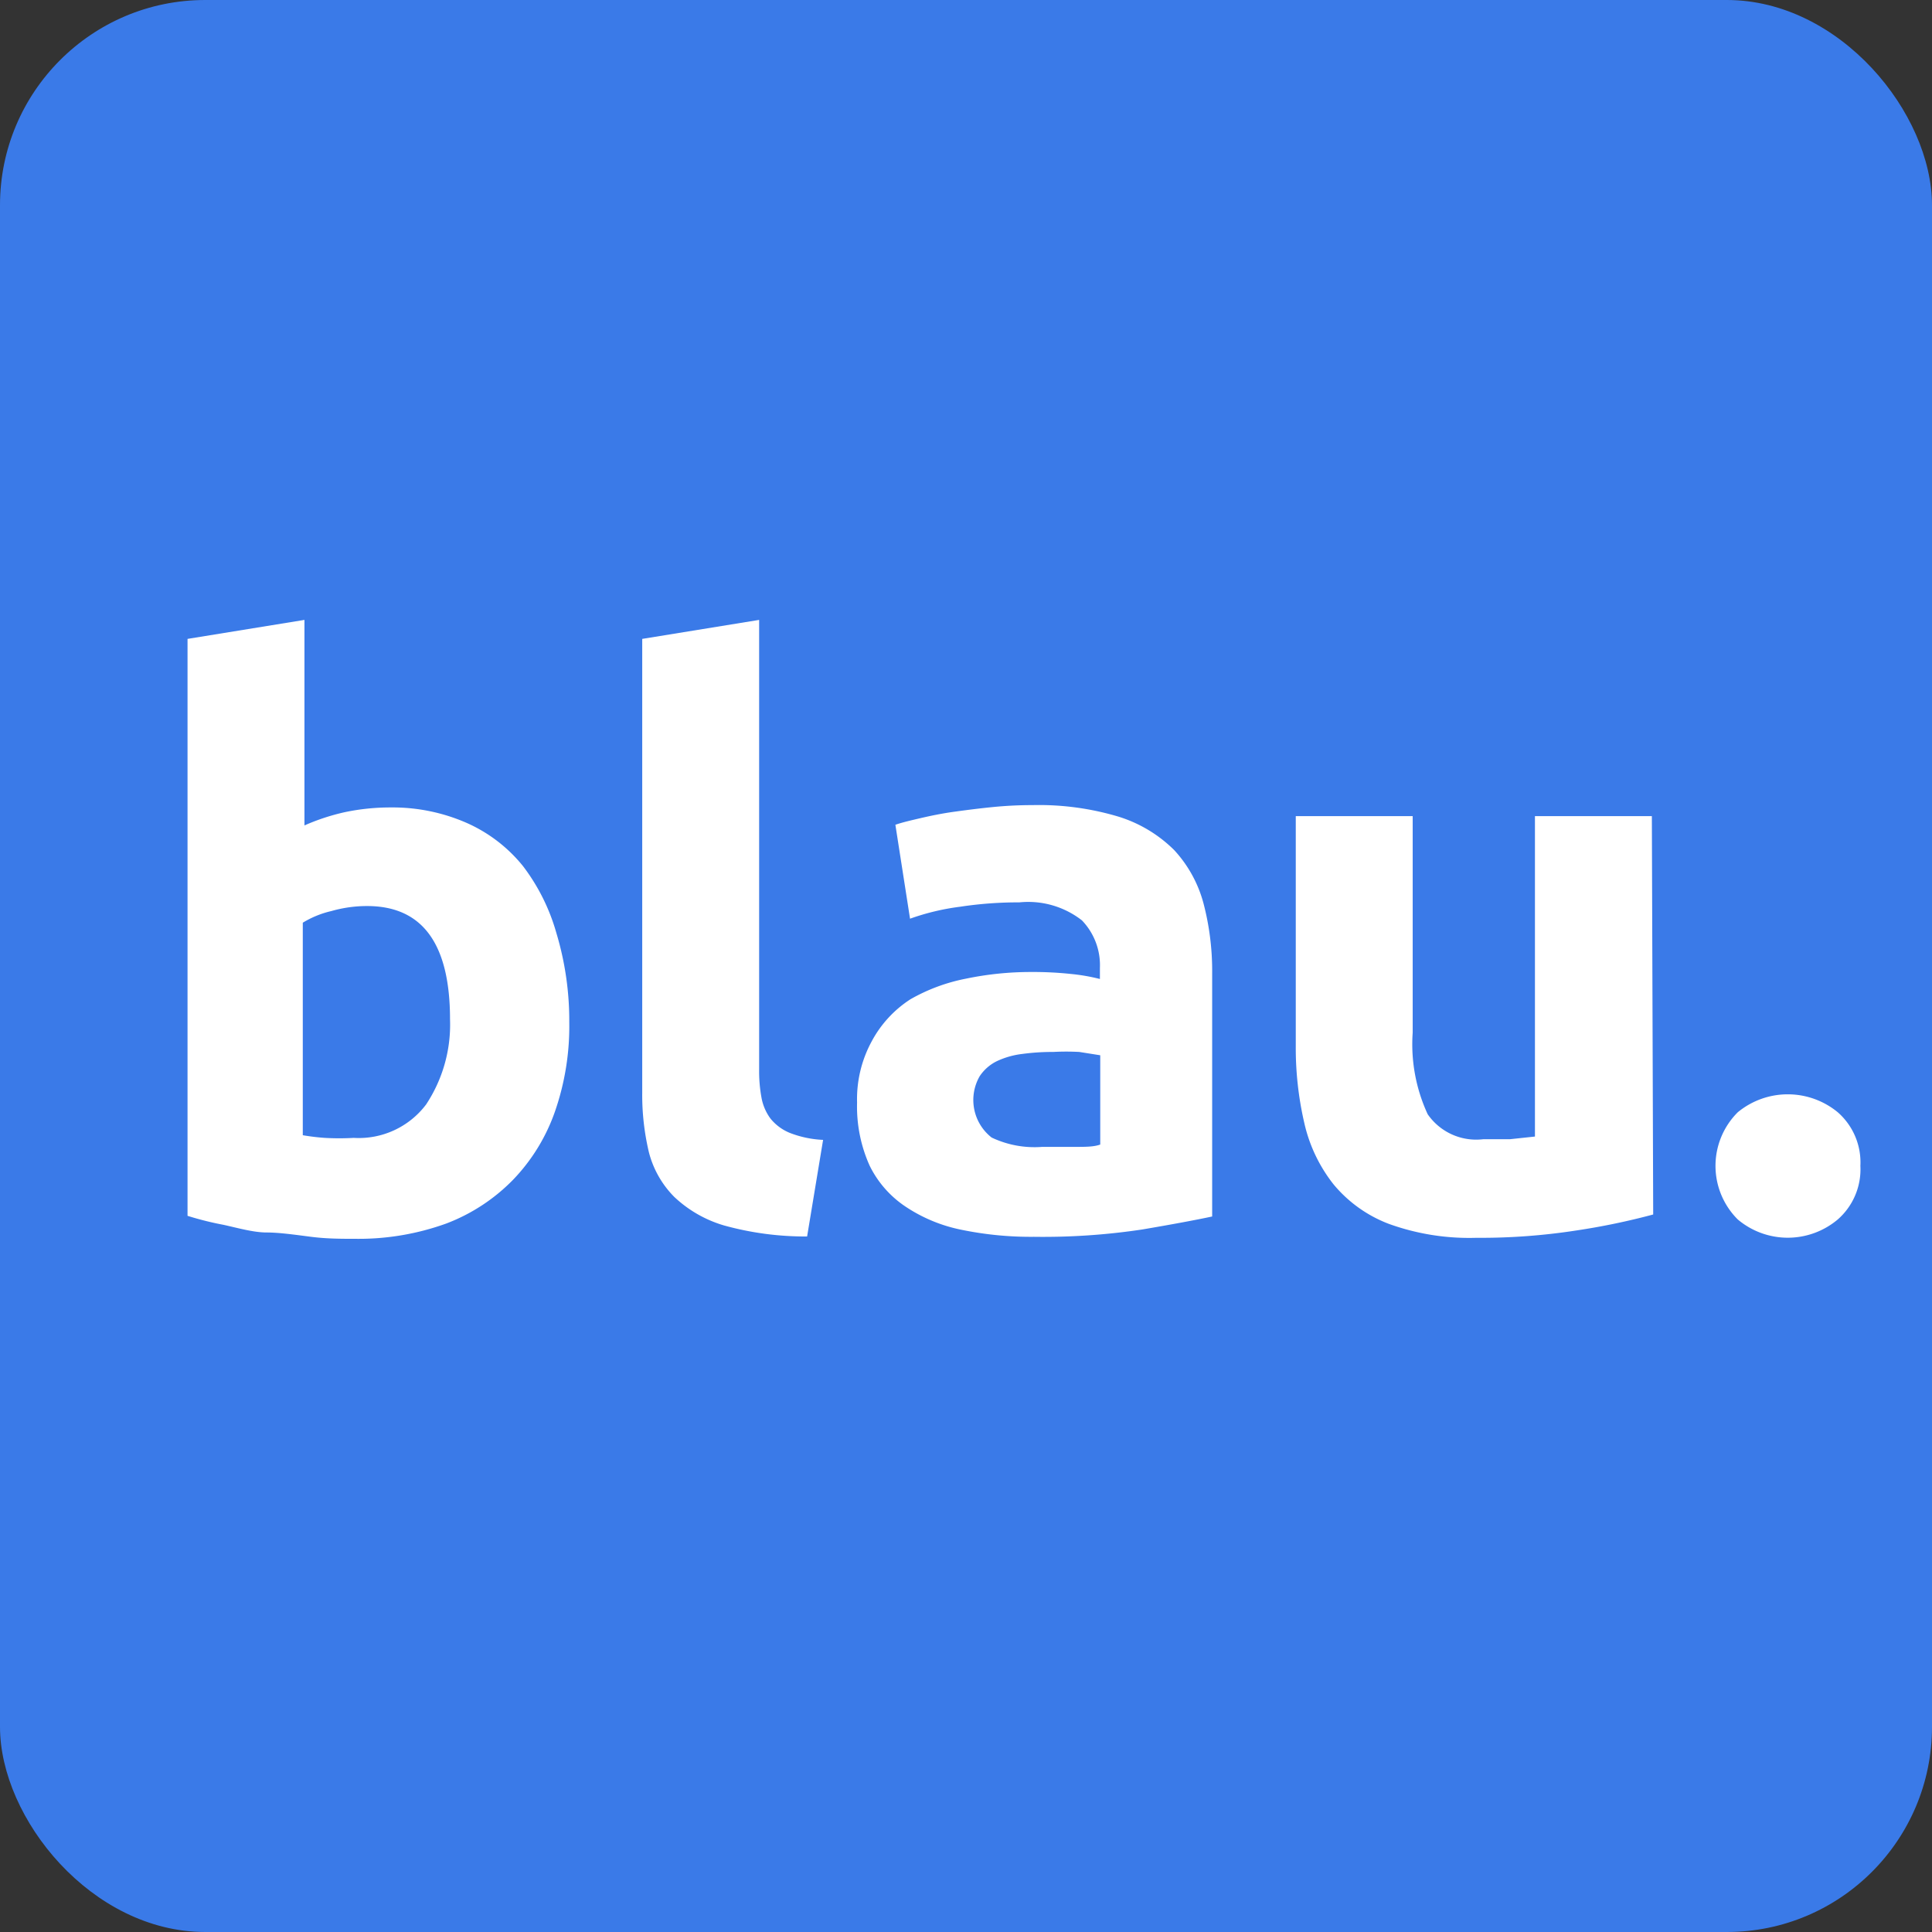
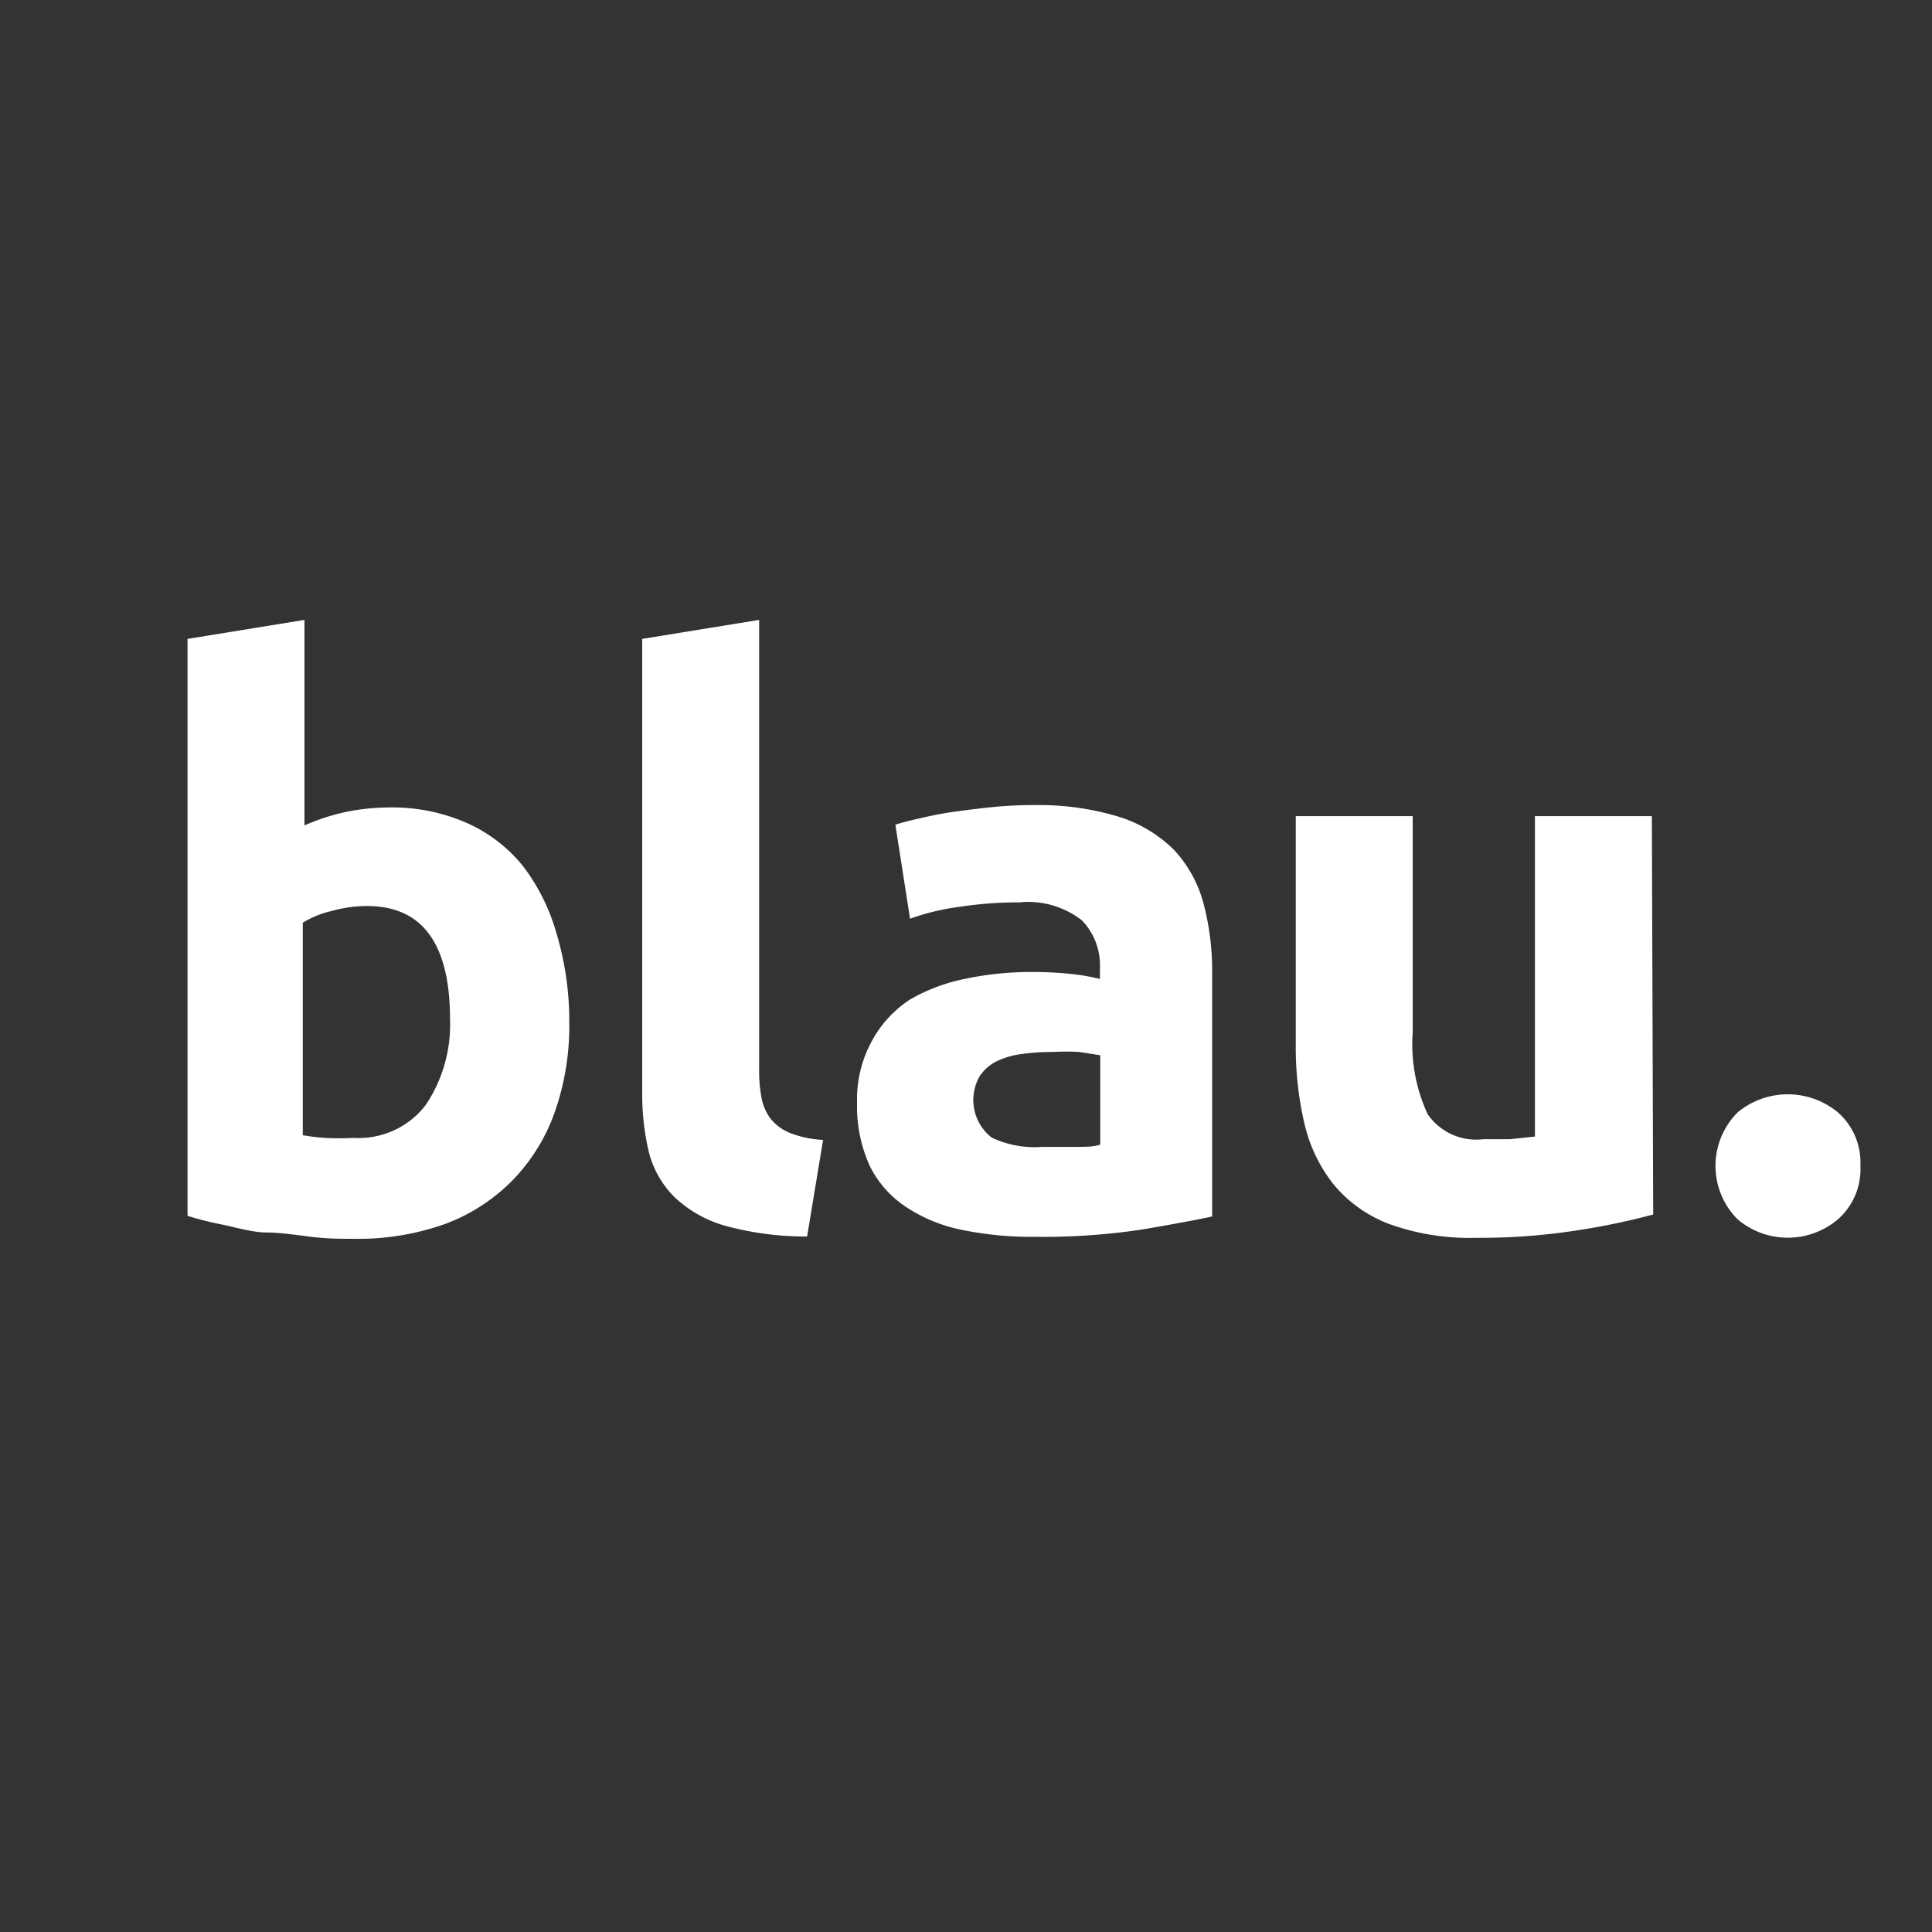
<svg xmlns="http://www.w3.org/2000/svg" viewBox="0 0 58 58">
  <rect x="0" y="0" width="58" height="58" fill="#333333" stroke="none" />
  <defs>
    <style>.cls-1{fill:#3a7ae8;}.cls-2{fill:#fff;}</style>
  </defs>
  <title>Ativo 11</title>
  <g id="Camada_2" data-name="Camada 2">
    <g id="Camada_1-2" data-name="Camada 1">
-       <rect class="cls-1" width="58" height="58" rx="6.16" ry="6.16" />
      <path class="cls-2" d="M17.09,30.69a7.81,7.81,0,0,1-.43,2.68,5.62,5.62,0,0,1-1.26,2.05,5.56,5.56,0,0,1-2,1.31,7.73,7.73,0,0,1-2.73.46c-.42,0-.86,0-1.33-.06S8.39,37,8,37s-.88-.14-1.29-.23a9.43,9.43,0,0,1-1.08-.27V19.18l3.51-.57v6.17a6.45,6.45,0,0,1,1.22-.4,6.62,6.62,0,0,1,1.37-.14A5.54,5.54,0,0,1,14,24.7,4.52,4.52,0,0,1,15.7,26a6,6,0,0,1,1,2A9.14,9.14,0,0,1,17.09,30.69Zm-3.58-.09c0-2.27-.83-3.4-2.49-3.4a3.89,3.89,0,0,0-1.07.15,2.9,2.9,0,0,0-.86.35v6.38a6.63,6.63,0,0,0,.66.08,7.71,7.71,0,0,0,.87,0,2.53,2.53,0,0,0,2.17-1A4.34,4.34,0,0,0,13.51,30.6Z" />
      <path class="cls-2" d="M24.23,37.12a9.15,9.15,0,0,1-2.49-.33,3.68,3.68,0,0,1-1.5-.86,2.94,2.94,0,0,1-.76-1.34,7.45,7.45,0,0,1-.2-1.78V19.18l3.51-.57V32.1a4.36,4.36,0,0,0,.07.85,1.51,1.51,0,0,0,.27.63,1.45,1.45,0,0,0,.58.43,3.13,3.13,0,0,0,1,.21Z" />
      <path class="cls-2" d="M31,24.17a8.31,8.31,0,0,1,2.59.35,4.09,4.09,0,0,1,1.66,1,3.8,3.8,0,0,1,.88,1.6,8,8,0,0,1,.26,2.1v7.3q-.75.16-2.1.39a20,20,0,0,1-3.25.22,10.31,10.31,0,0,1-2.17-.21,4.68,4.68,0,0,1-1.69-.7A3.14,3.14,0,0,1,26.11,35a4.32,4.32,0,0,1-.38-1.9,3.63,3.63,0,0,1,.44-1.84A3.42,3.42,0,0,1,27.33,30,5.45,5.45,0,0,1,29,29.38a9.55,9.55,0,0,1,1.95-.2,10.74,10.74,0,0,1,1.21.06,5.74,5.74,0,0,1,.86.15v-.33a1.94,1.94,0,0,0-.54-1.43,2.62,2.62,0,0,0-1.88-.54,11.53,11.53,0,0,0-1.77.13,7.13,7.13,0,0,0-1.51.36l-.44-2.82c.2-.07.46-.13.76-.2s.64-.14,1-.19.75-.1,1.15-.14A12.1,12.1,0,0,1,31,24.17Zm.28,10.26,1,0c.31,0,.56,0,.75-.07V31.68l-.63-.1a7.41,7.41,0,0,0-.78,0,6.81,6.81,0,0,0-.93.06,2.48,2.48,0,0,0-.77.22,1.31,1.31,0,0,0-.51.45,1.43,1.43,0,0,0,.36,1.84A3,3,0,0,0,31.29,34.43Z" />
      <path class="cls-2" d="M49.63,36.46a20.69,20.69,0,0,1-2.31.48,18.82,18.82,0,0,1-3,.22,7.1,7.1,0,0,1-2.63-.42,4,4,0,0,1-1.66-1.19,4.6,4.6,0,0,1-.87-1.82,10,10,0,0,1-.26-2.33V24.5h3.51V31a5,5,0,0,0,.45,2.45,1.77,1.77,0,0,0,1.67.75l.8,0,.75-.08V24.5h3.51Z" />
      <path class="cls-2" d="M55.85,35a2,2,0,0,1-.68,1.61,2.33,2.33,0,0,1-3,0,2.27,2.27,0,0,1,0-3.22,2.36,2.36,0,0,1,3,0A2,2,0,0,1,55.85,35Z" />
    </g>
  </g>
</svg>